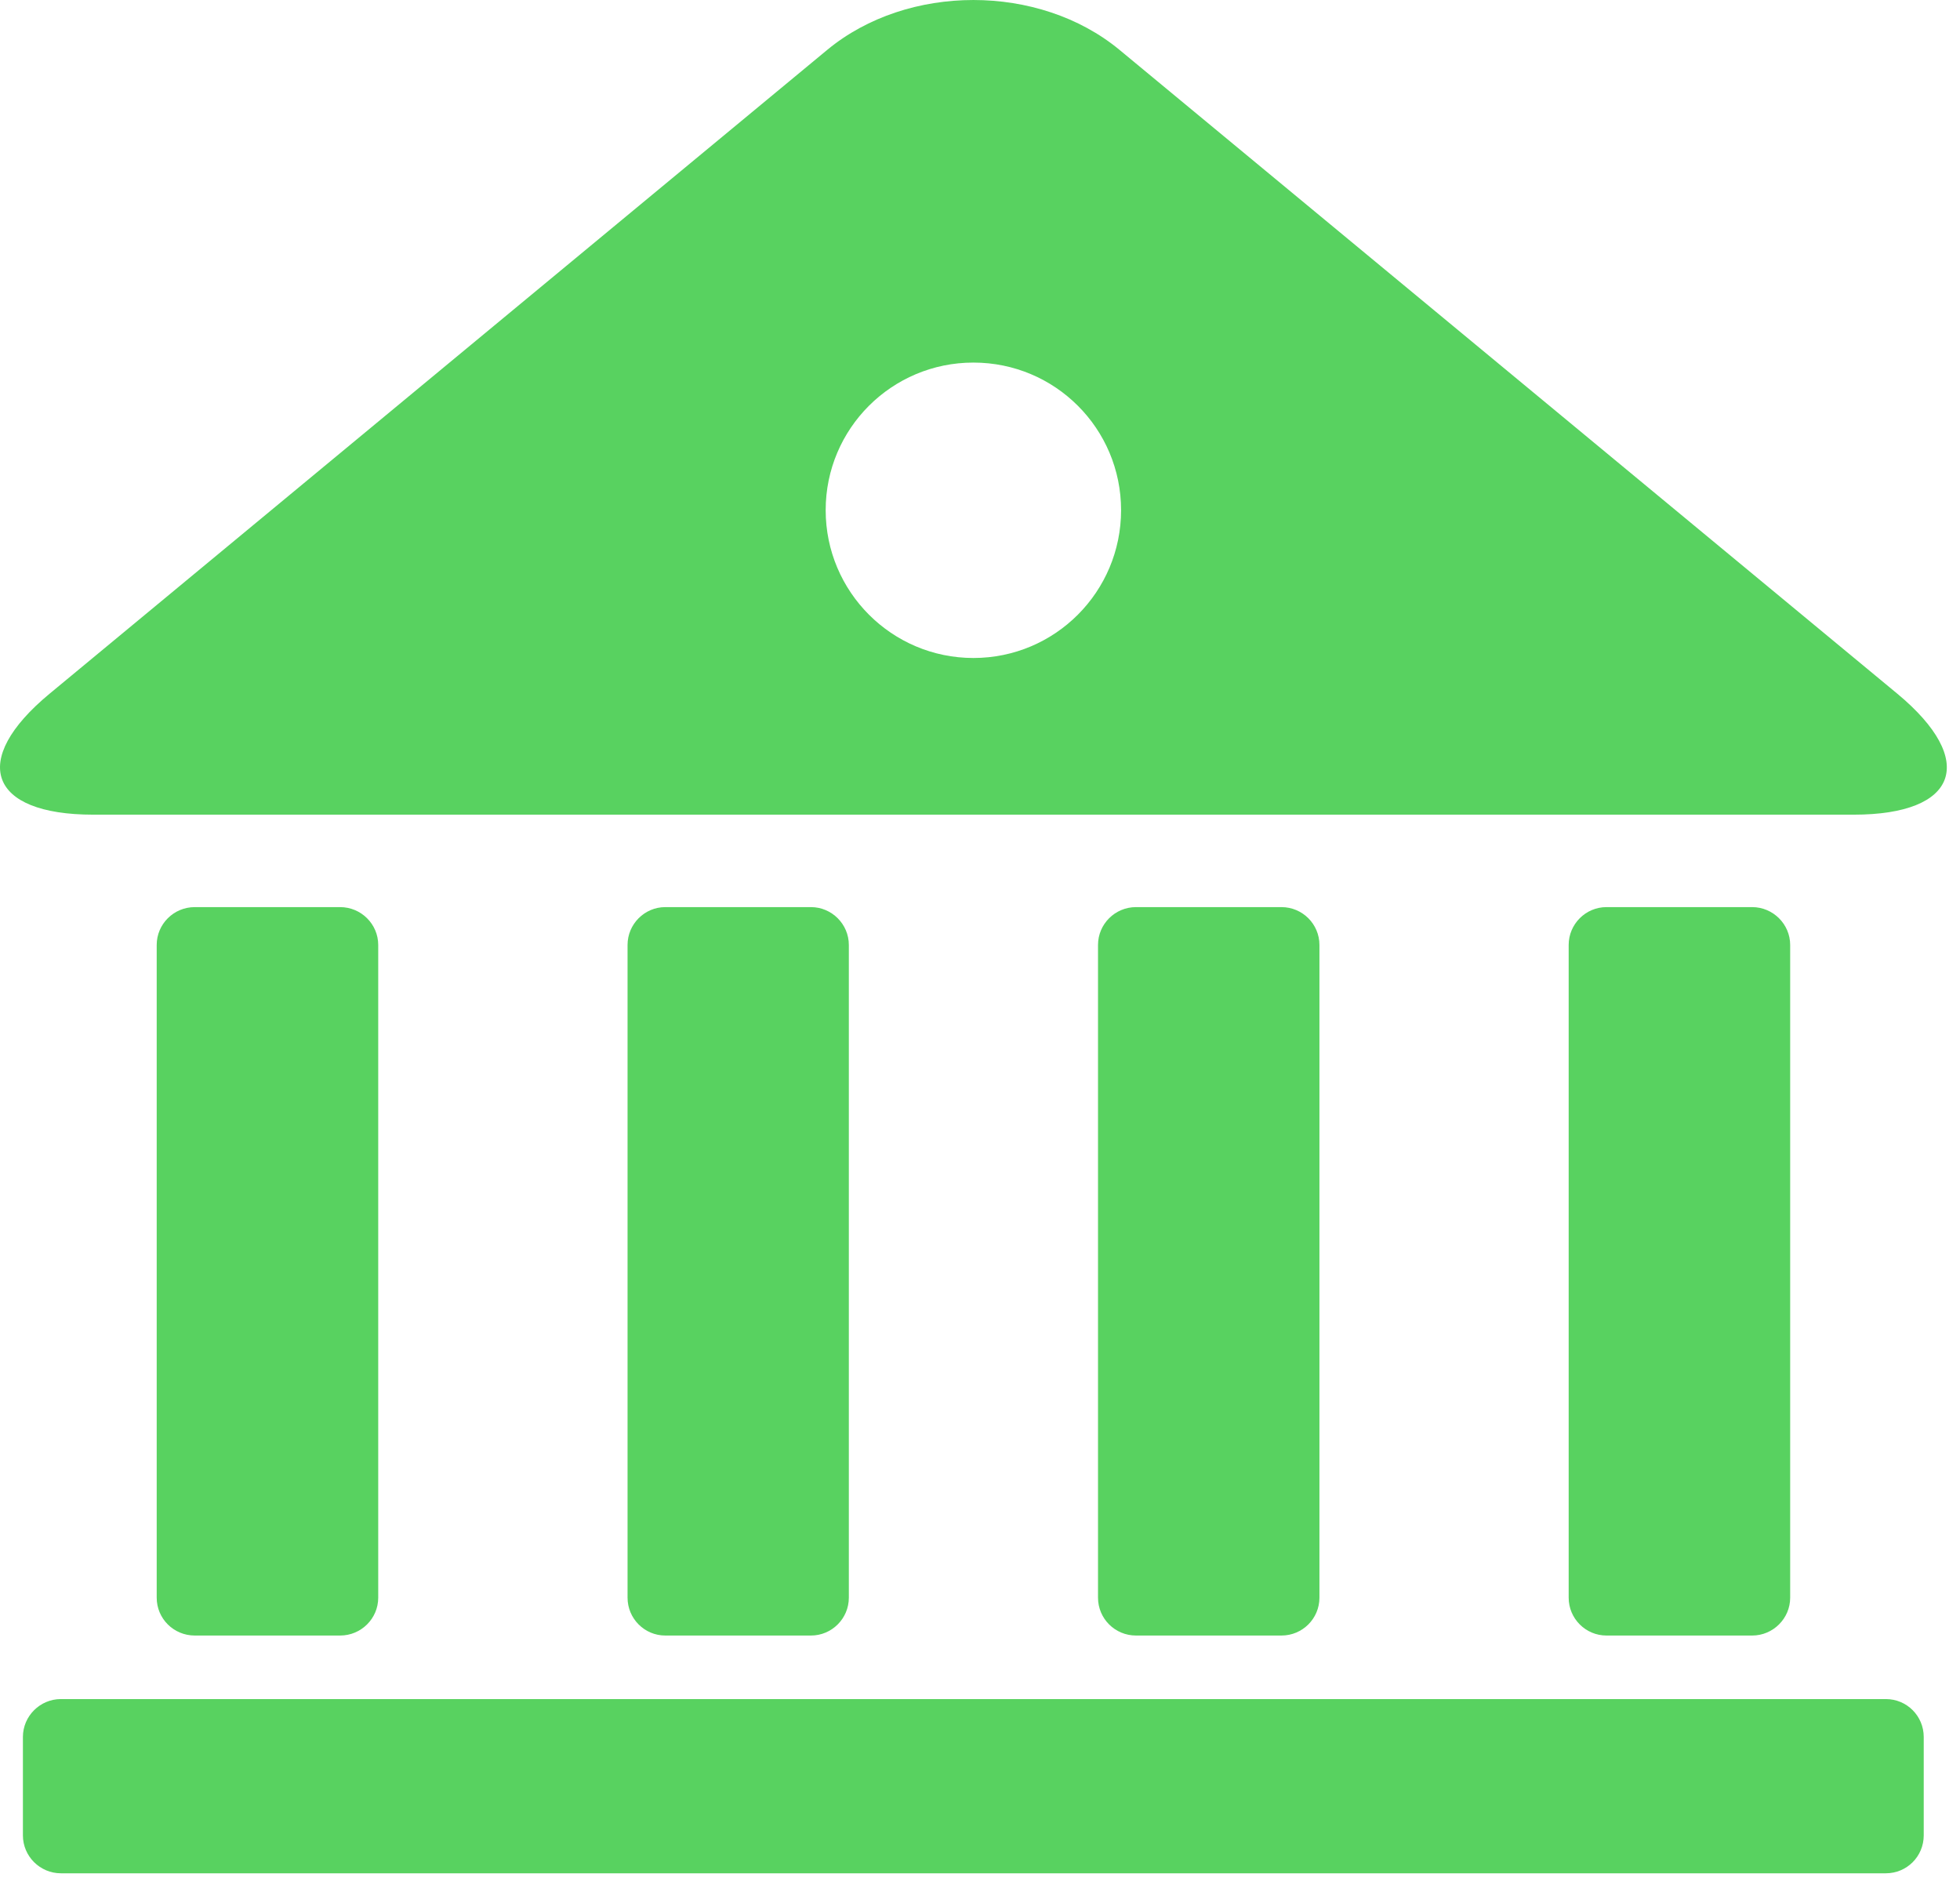
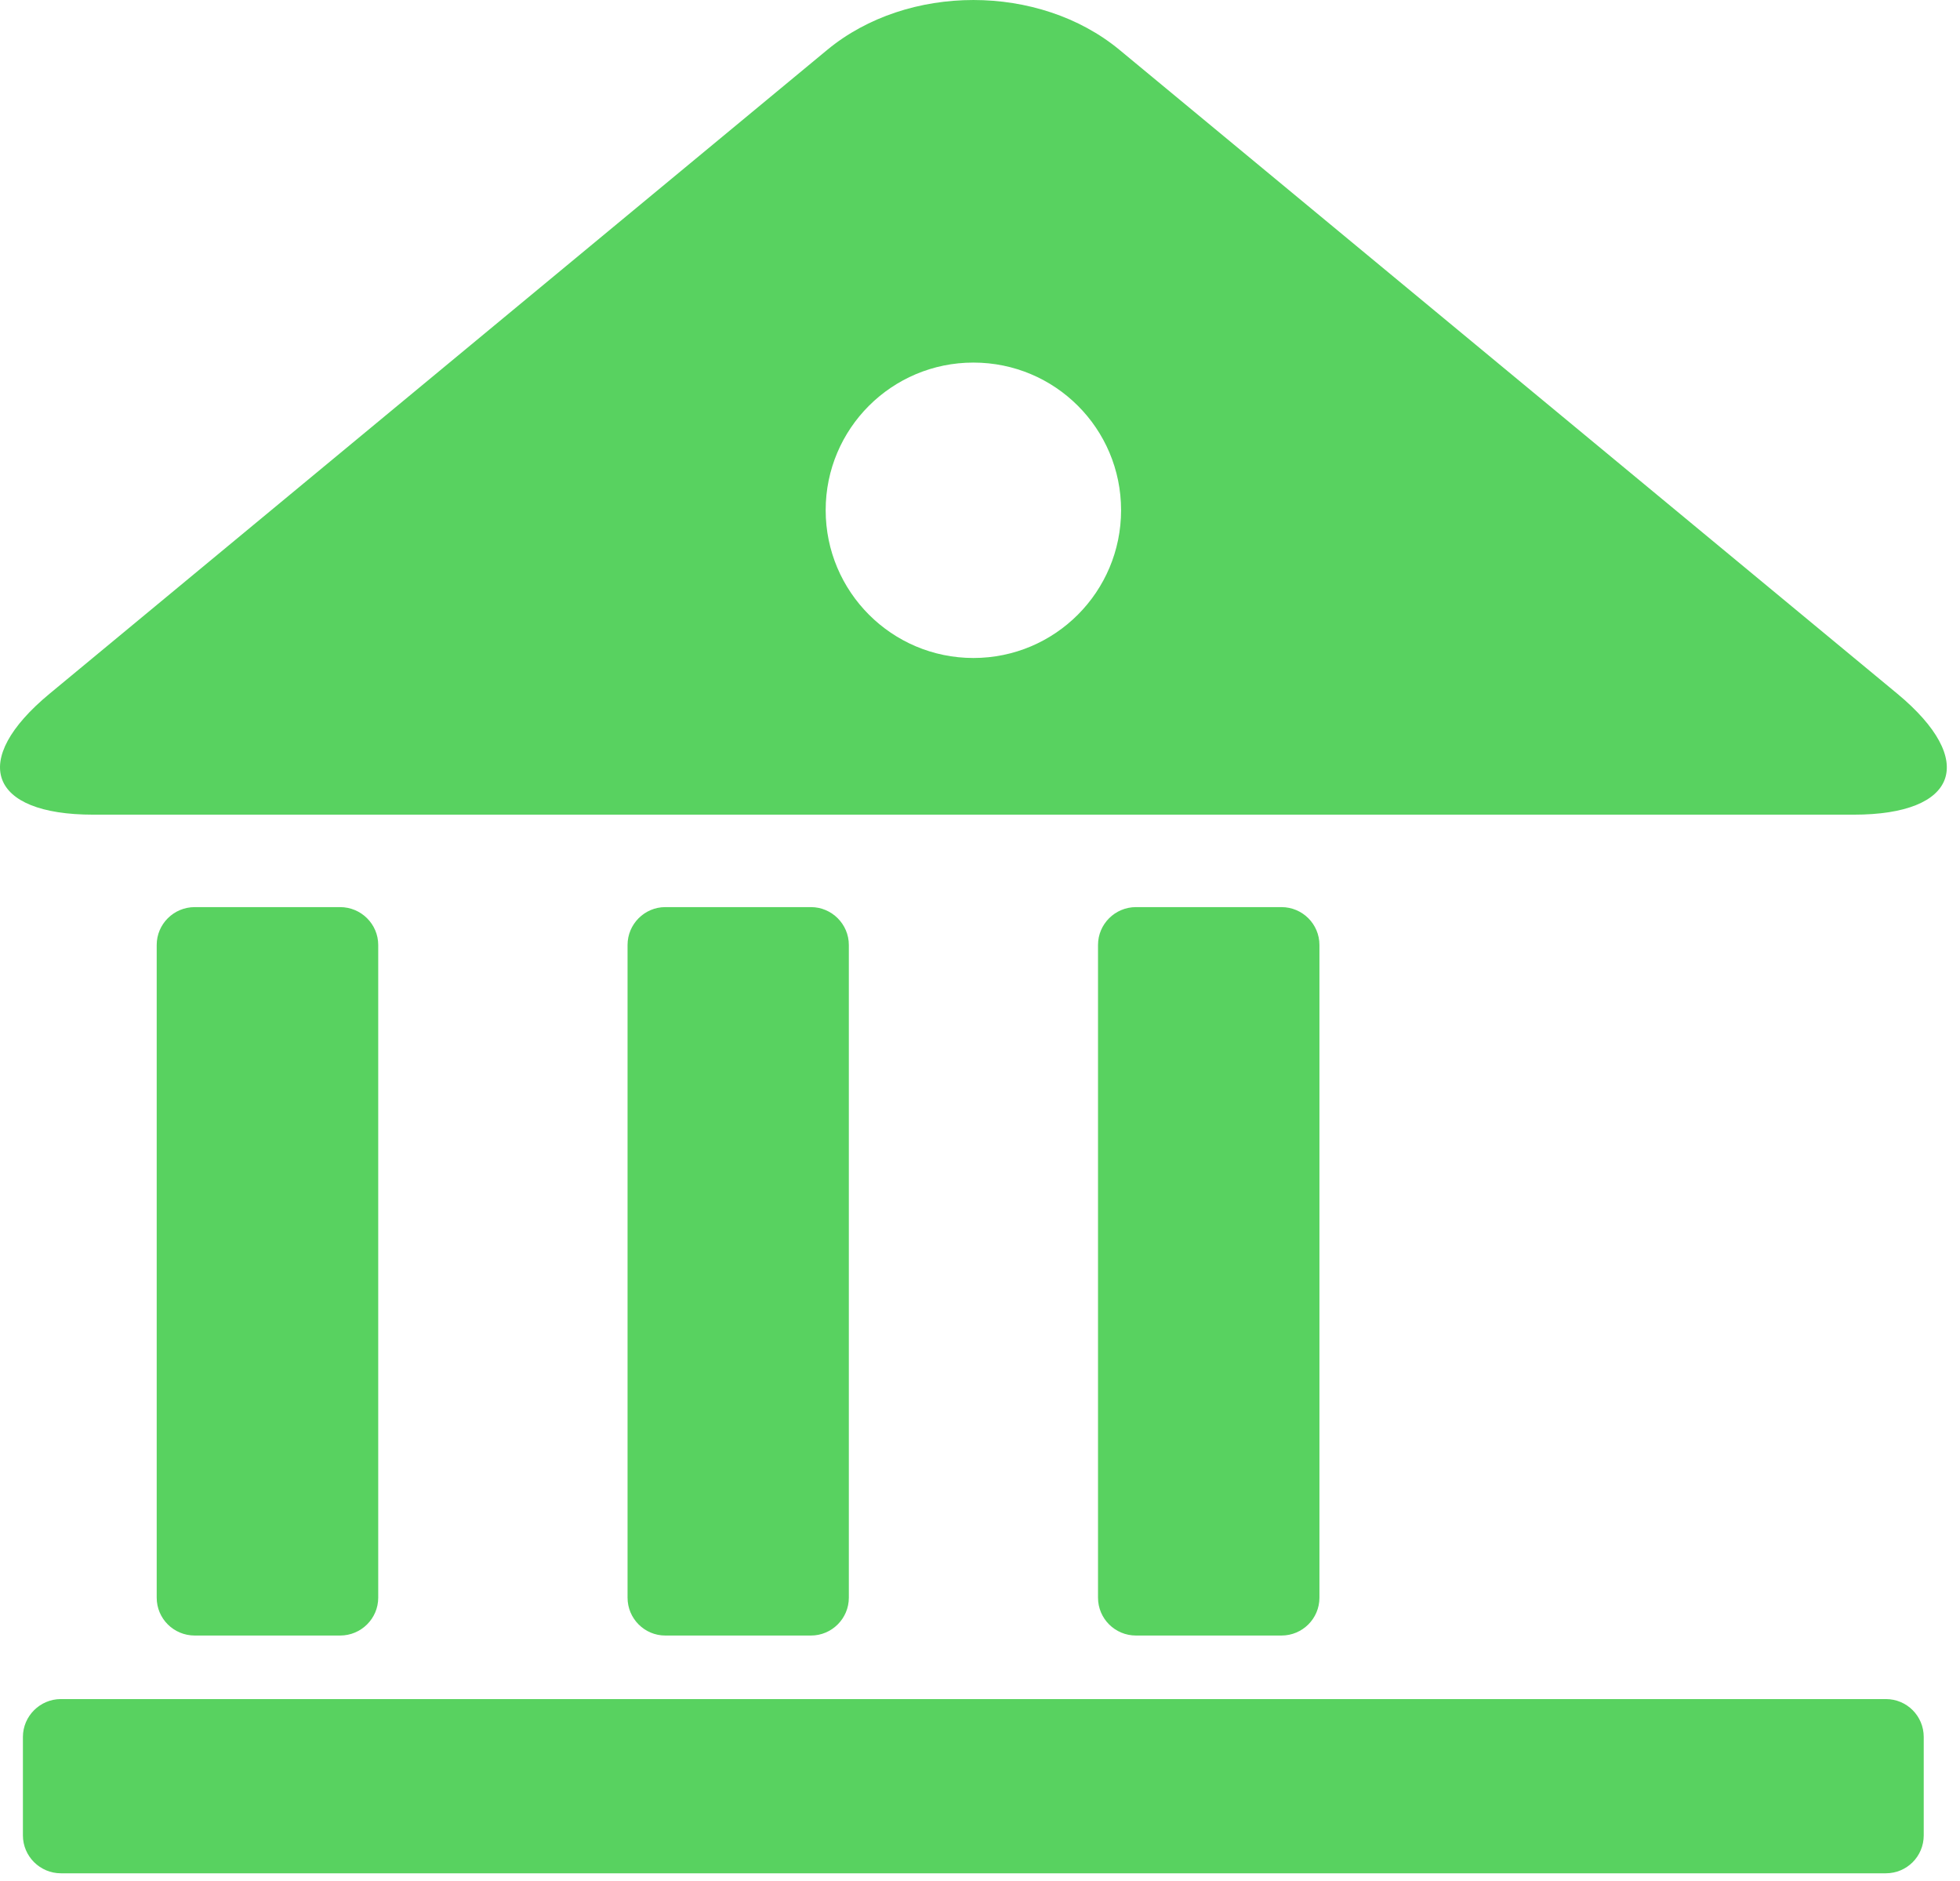
<svg xmlns="http://www.w3.org/2000/svg" width="99" height="95" viewBox="0 0 99 95" fill="none">
  <path d="M17.18 82.603C18.241 82.603 19.104 81.747 19.104 80.691V47.725C19.104 46.674 18.241 45.814 17.18 45.814H9.839C8.771 45.814 7.915 46.674 7.915 47.725V80.691C7.915 81.747 8.77 82.603 9.839 82.603H17.18Z" fill="#58D260" />
  <path d="M95.255 85.812H3.075C2.026 85.812 1.157 86.668 1.157 87.727V92.695C1.157 93.757 2.026 94.611 3.075 94.611H95.255C96.317 94.611 97.168 93.757 97.168 92.695V87.727C97.168 86.668 96.317 85.812 95.255 85.812Z" fill="#58D260" />
  <path d="M40.963 82.603C42.013 82.603 42.875 81.747 42.875 80.691V47.725C42.875 46.674 42.013 45.814 40.963 45.814H33.603C32.554 45.814 31.698 46.674 31.698 47.725V80.691C31.698 81.747 32.554 82.603 33.603 82.603H40.963Z" fill="#58D260" />
-   <path d="M88.504 82.603C89.555 82.603 90.422 81.747 90.422 80.691V47.725C90.422 46.674 89.555 45.814 88.504 45.814H81.144C80.09 45.814 79.234 46.674 79.234 47.725V80.691C79.234 81.747 80.09 82.603 81.144 82.603H88.504Z" fill="#58D260" />
  <path d="M95.835 35.037L56.542 2.515C52.482 -0.838 45.849 -0.838 41.788 2.515L2.503 35.037C-1.563 38.405 -0.566 41.145 4.704 41.145H93.638C98.903 41.145 99.894 38.405 95.835 35.037ZM49.166 33.232C45.045 33.232 41.705 29.885 41.705 25.766C41.705 21.647 45.045 18.312 49.166 18.312C53.296 18.312 56.626 21.647 56.626 25.766C56.626 29.885 53.296 33.232 49.166 33.232Z" fill="#58D260" />
  <path d="M64.727 82.603C65.789 82.603 66.645 81.747 66.645 80.691V47.725C66.645 46.674 65.789 45.814 64.727 45.814H57.38C56.317 45.814 55.461 46.674 55.461 47.725V80.691C55.461 81.747 56.317 82.603 57.38 82.603H64.727Z" fill="#58D260" />
</svg>